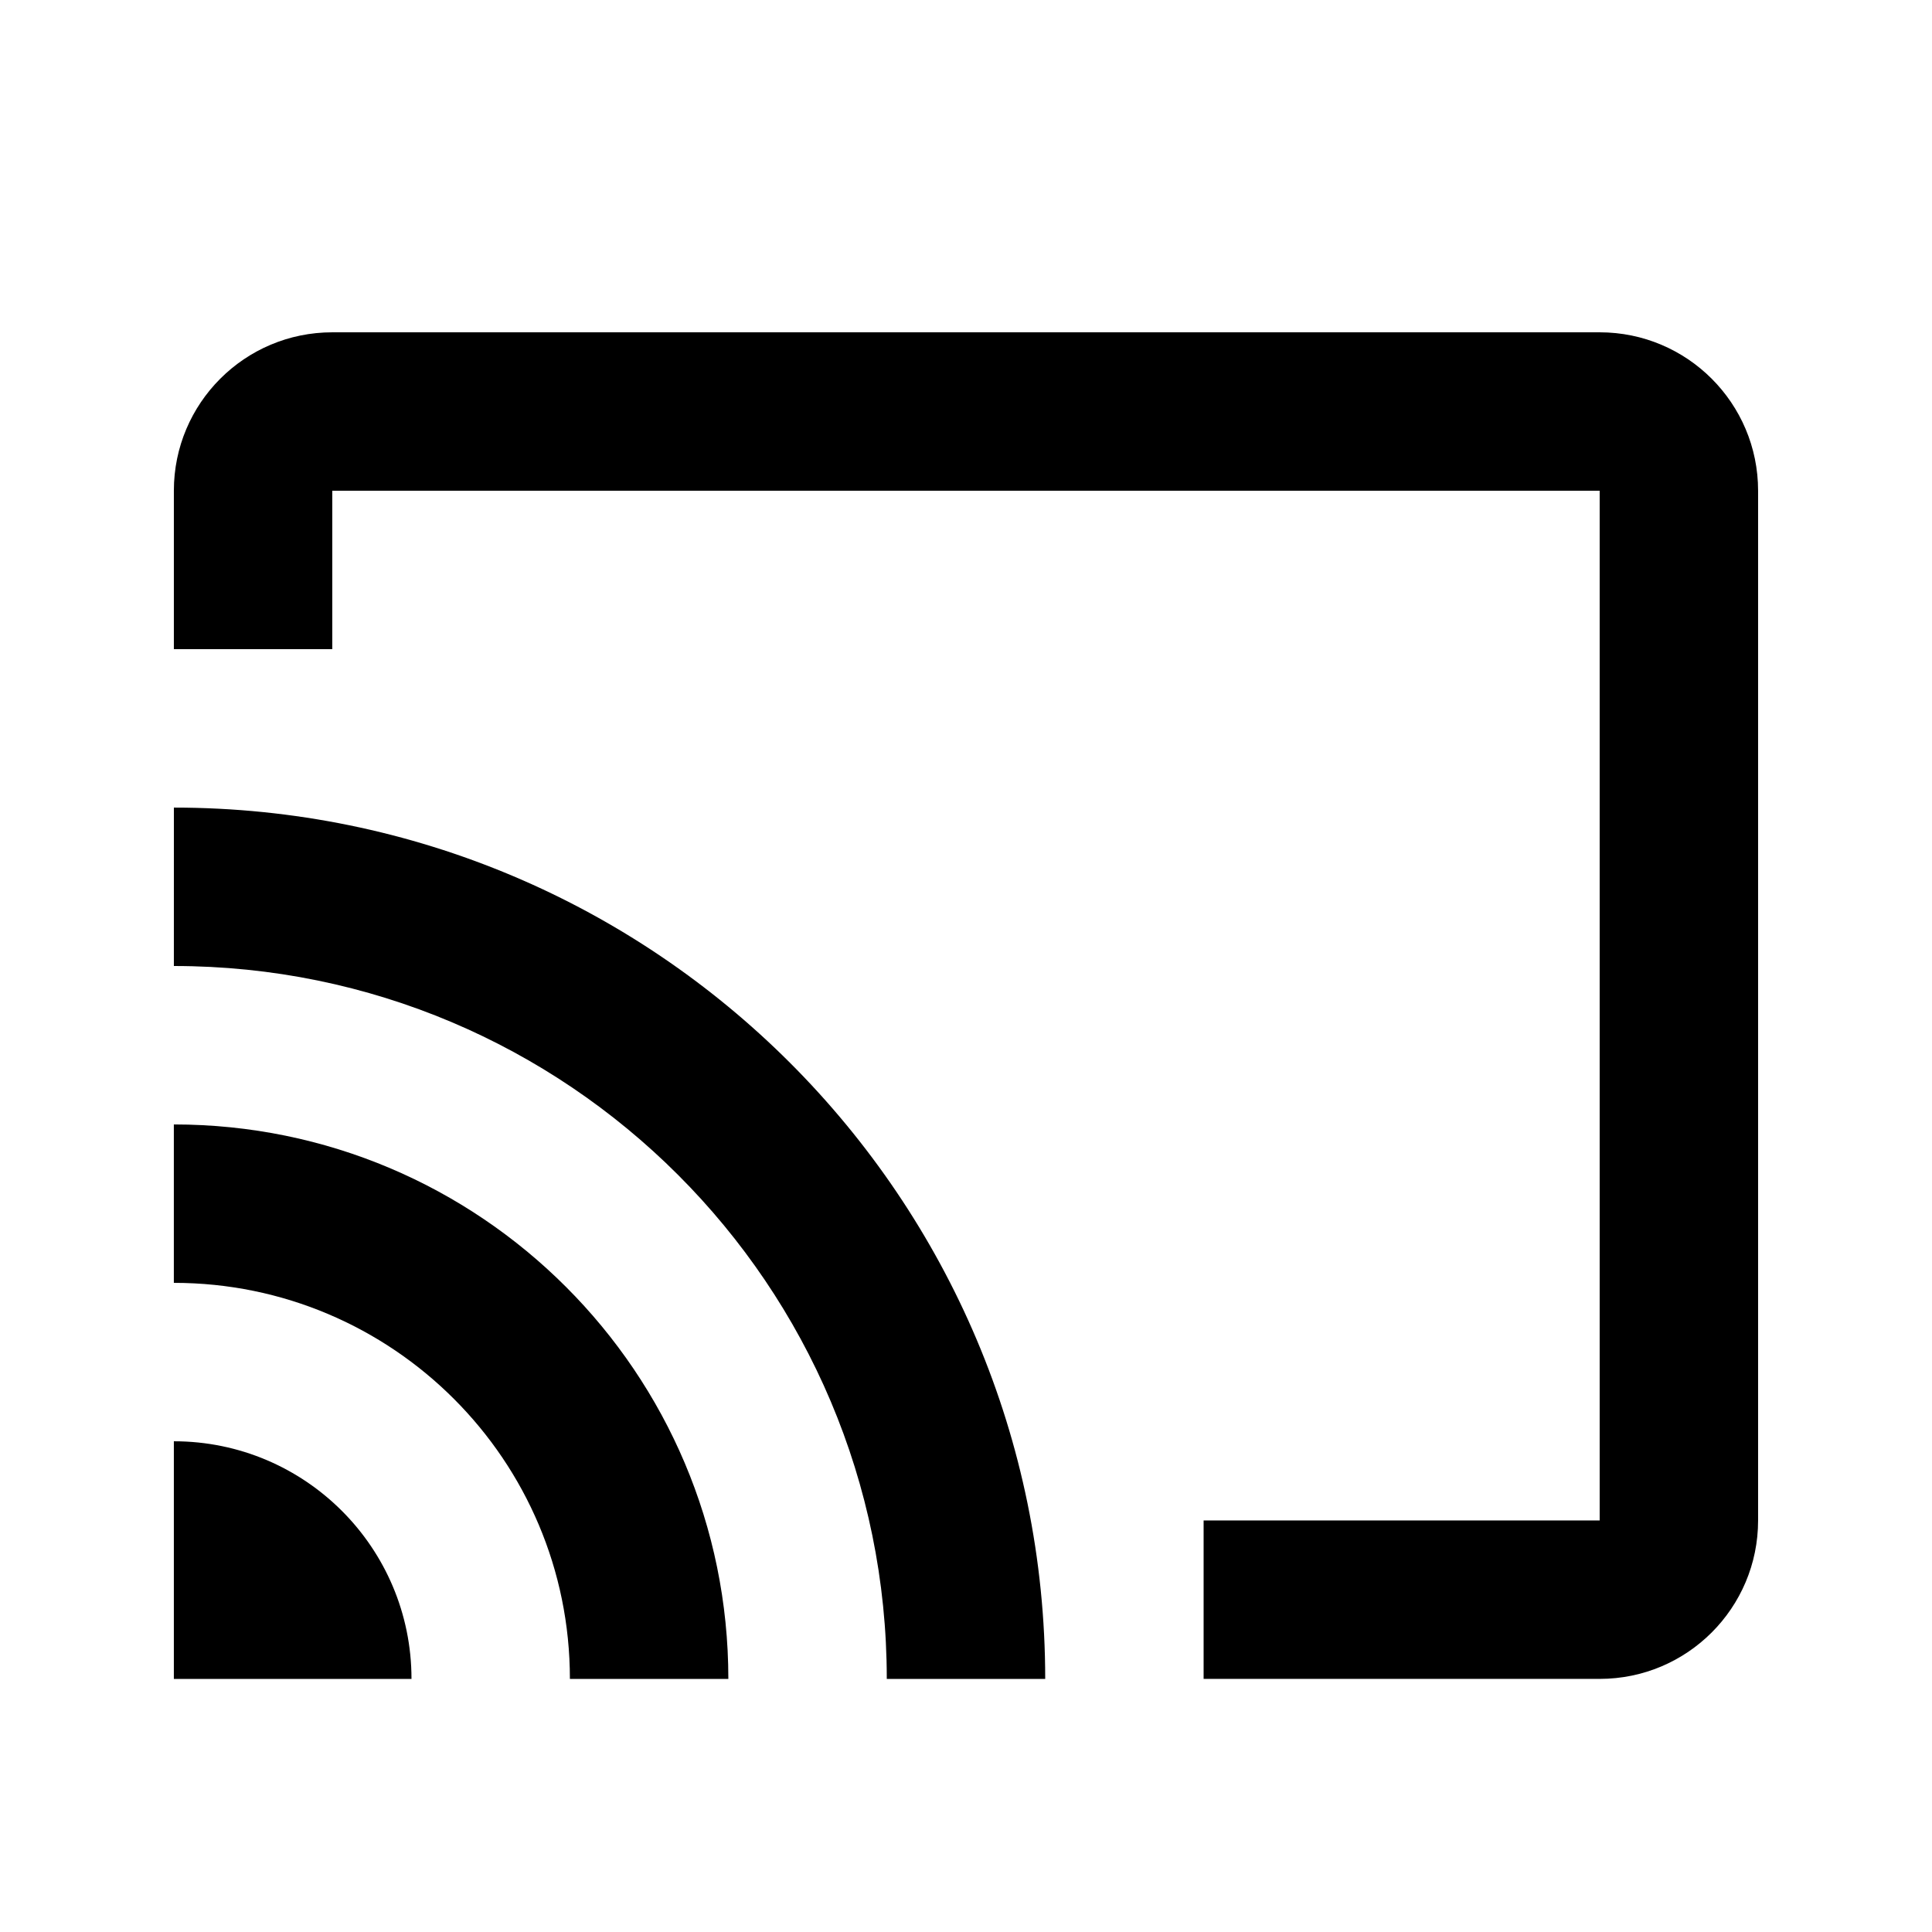
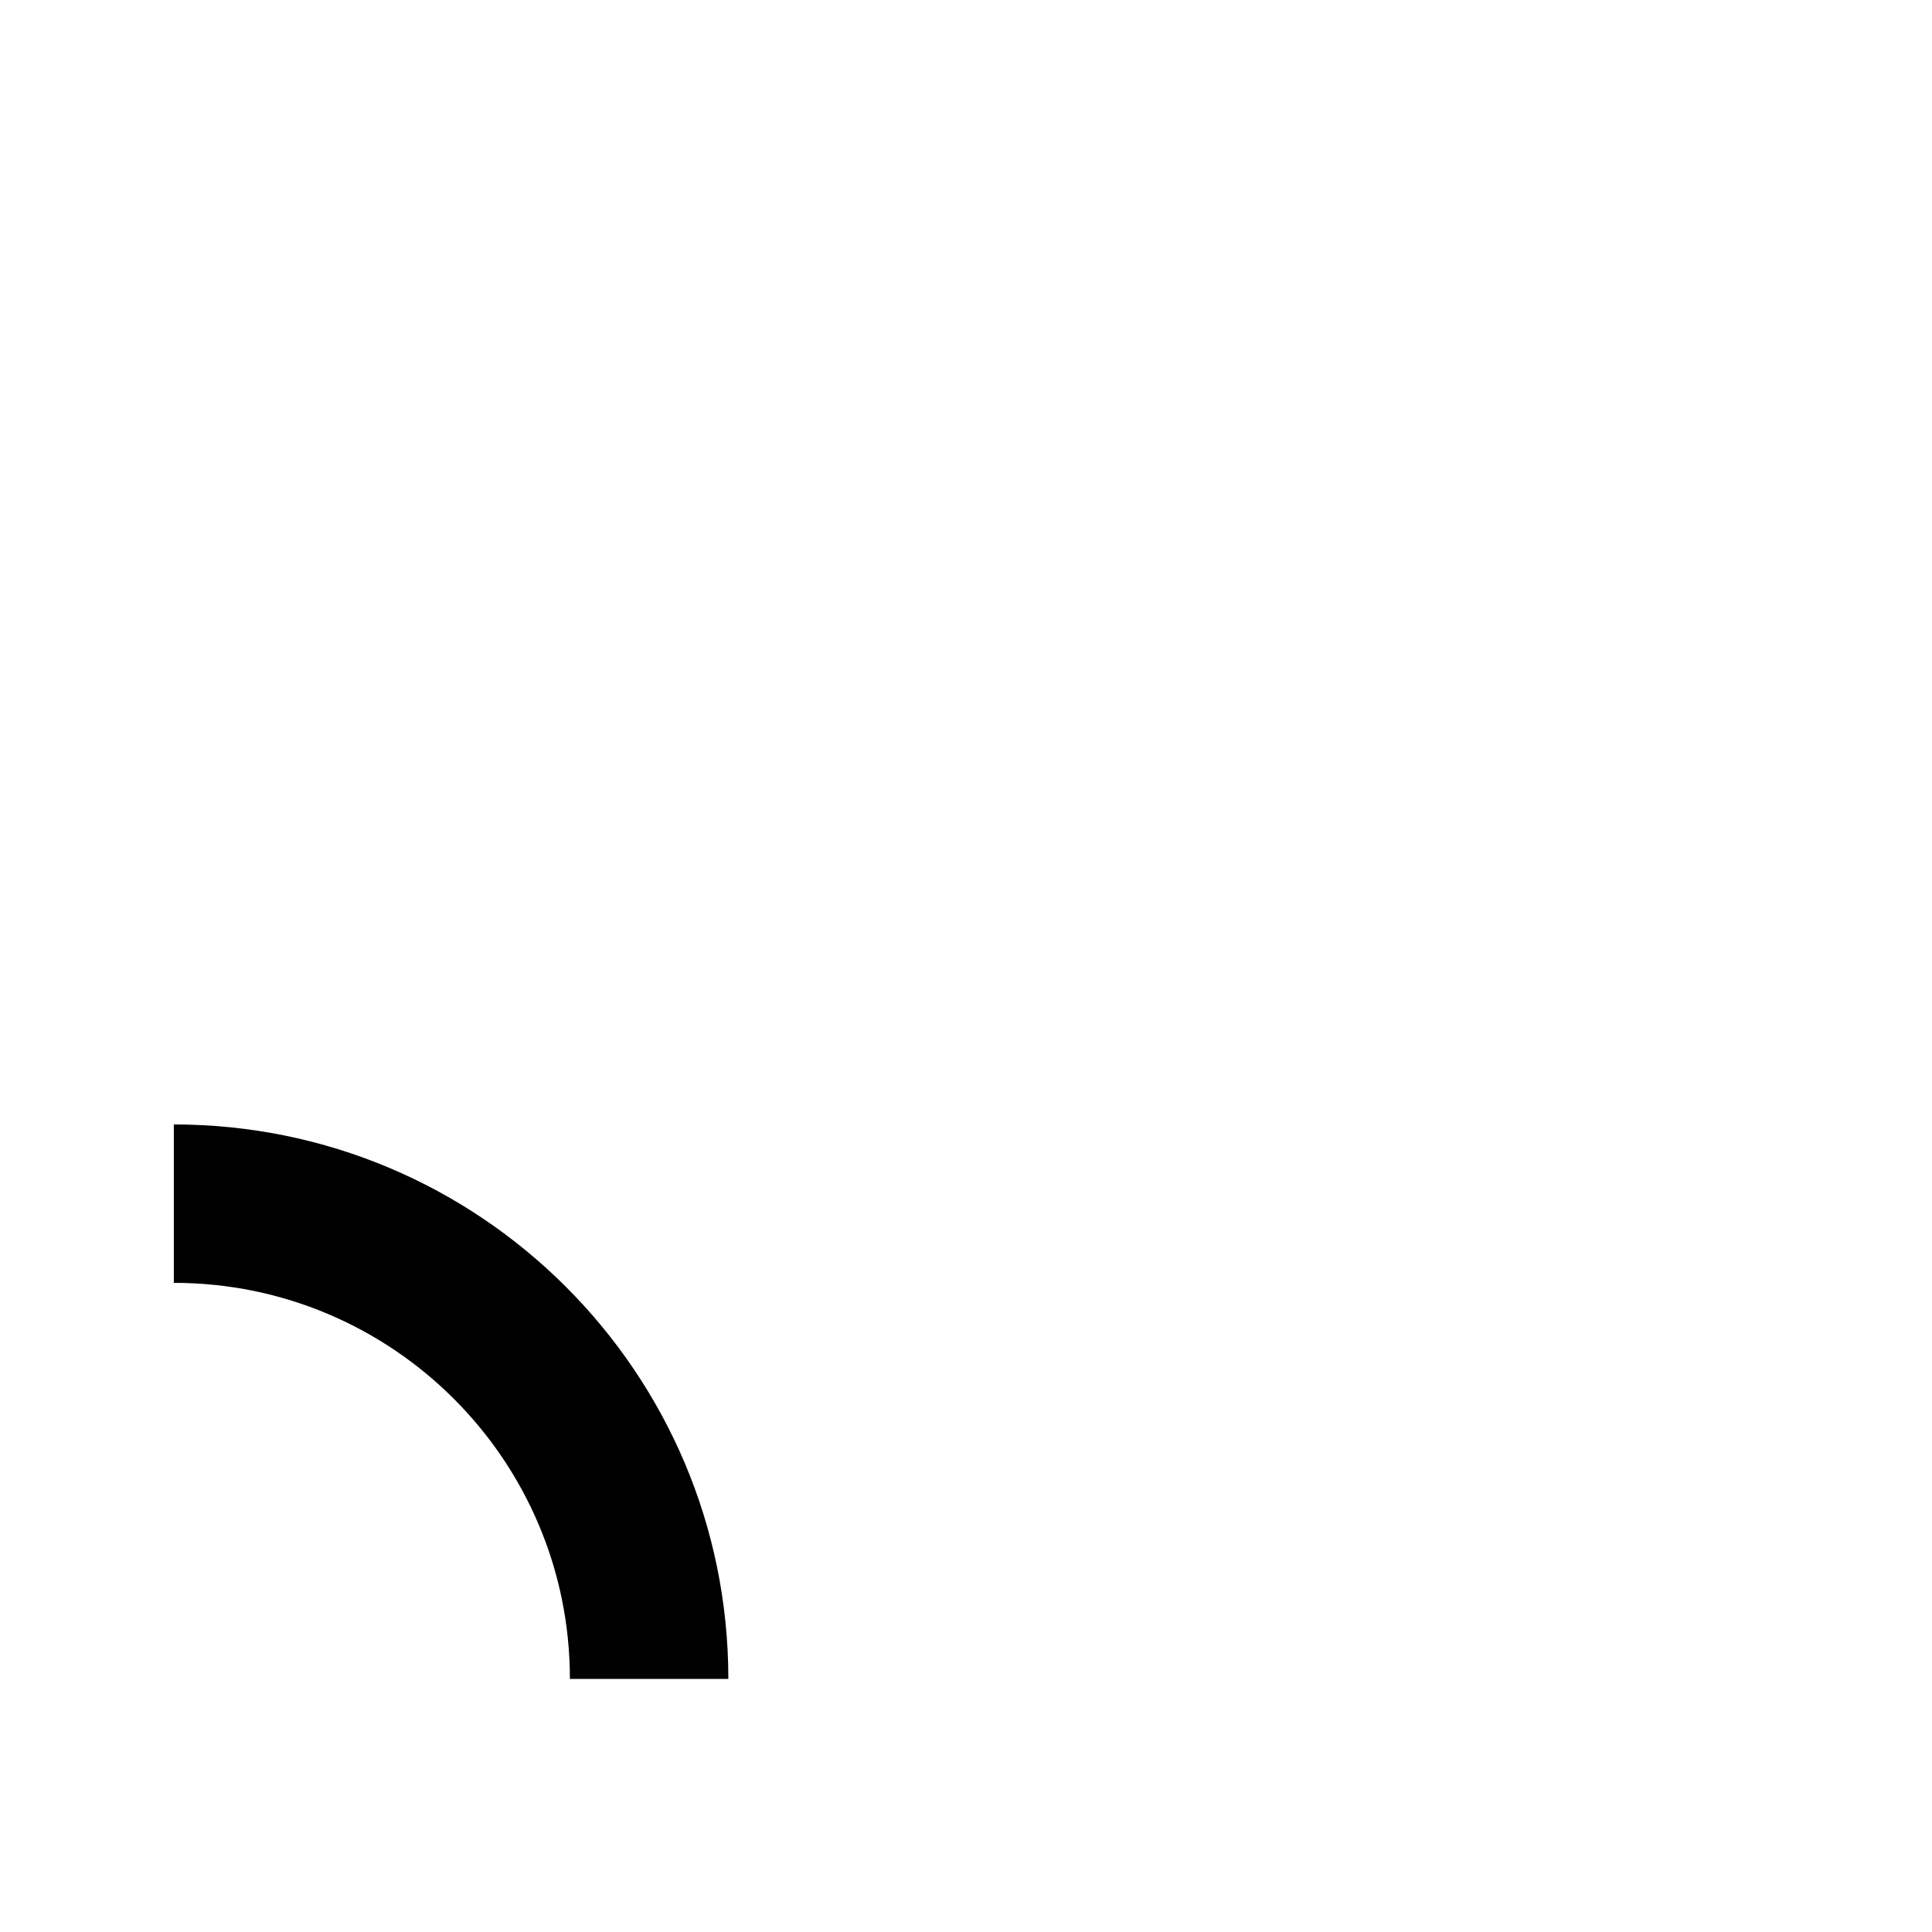
<svg xmlns="http://www.w3.org/2000/svg" fill="#000000" width="800px" height="800px" version="1.1" viewBox="144 144 512 512">
  <g>
-     <path d="m253.05 588.93c0-34.781-28.195-62.977-62.977-62.977v62.977z" fill-rule="evenodd" />
-     <path d="m567.93 274.05h-335.87v41.984h-41.984v-41.984c0-23.188 18.797-41.984 41.984-41.984h335.87c23.188 0 41.984 18.797 41.984 41.984v272.89c0 23.188-18.797 41.984-41.984 41.984h-104.96v-41.984h104.96z" />
-     <path d="m190.08 358.02c127.53 0 230.91 103.38 230.91 230.91h-41.984c0-104.34-84.586-188.93-188.93-188.93z" />
    <path d="m337.02 588.93c0-81.152-65.789-146.94-146.95-146.94v41.98c57.969 0 104.96 46.996 104.96 104.96z" fill-rule="evenodd" />
  </g>
</svg>